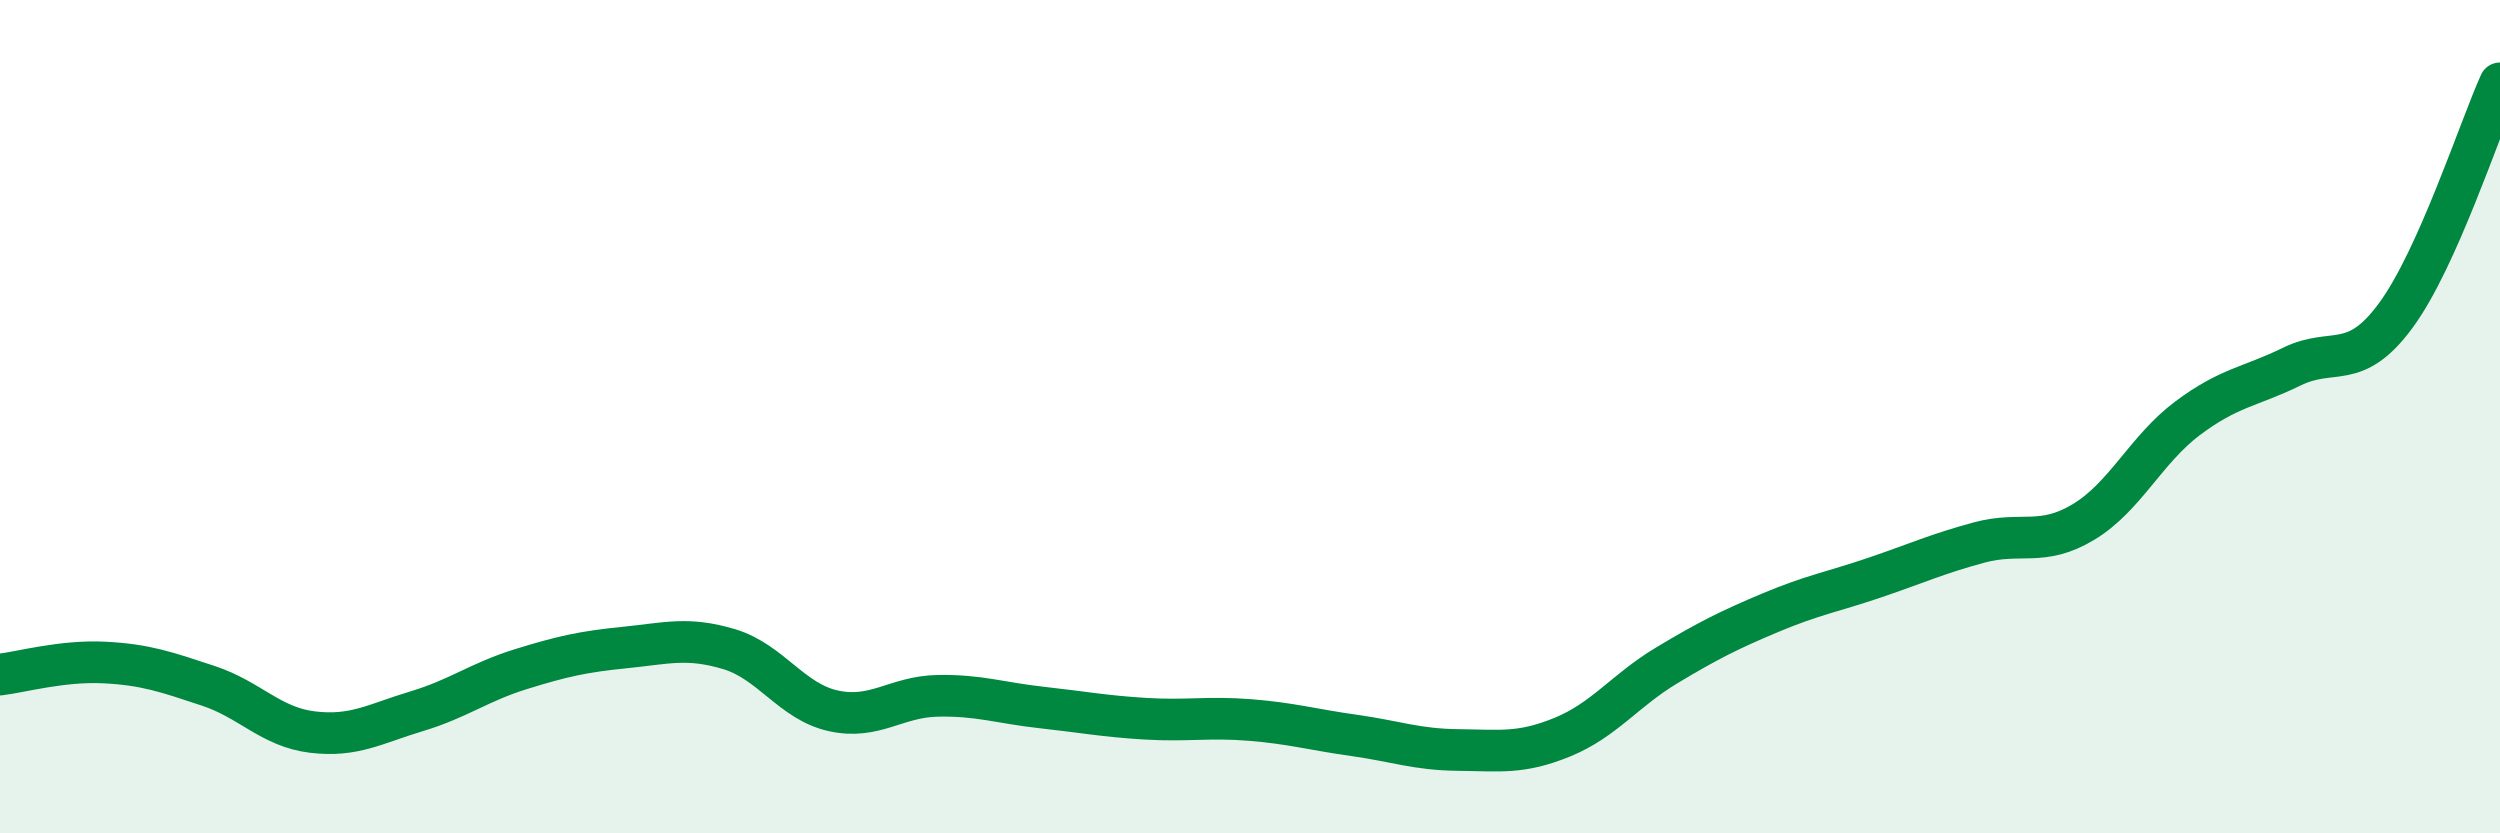
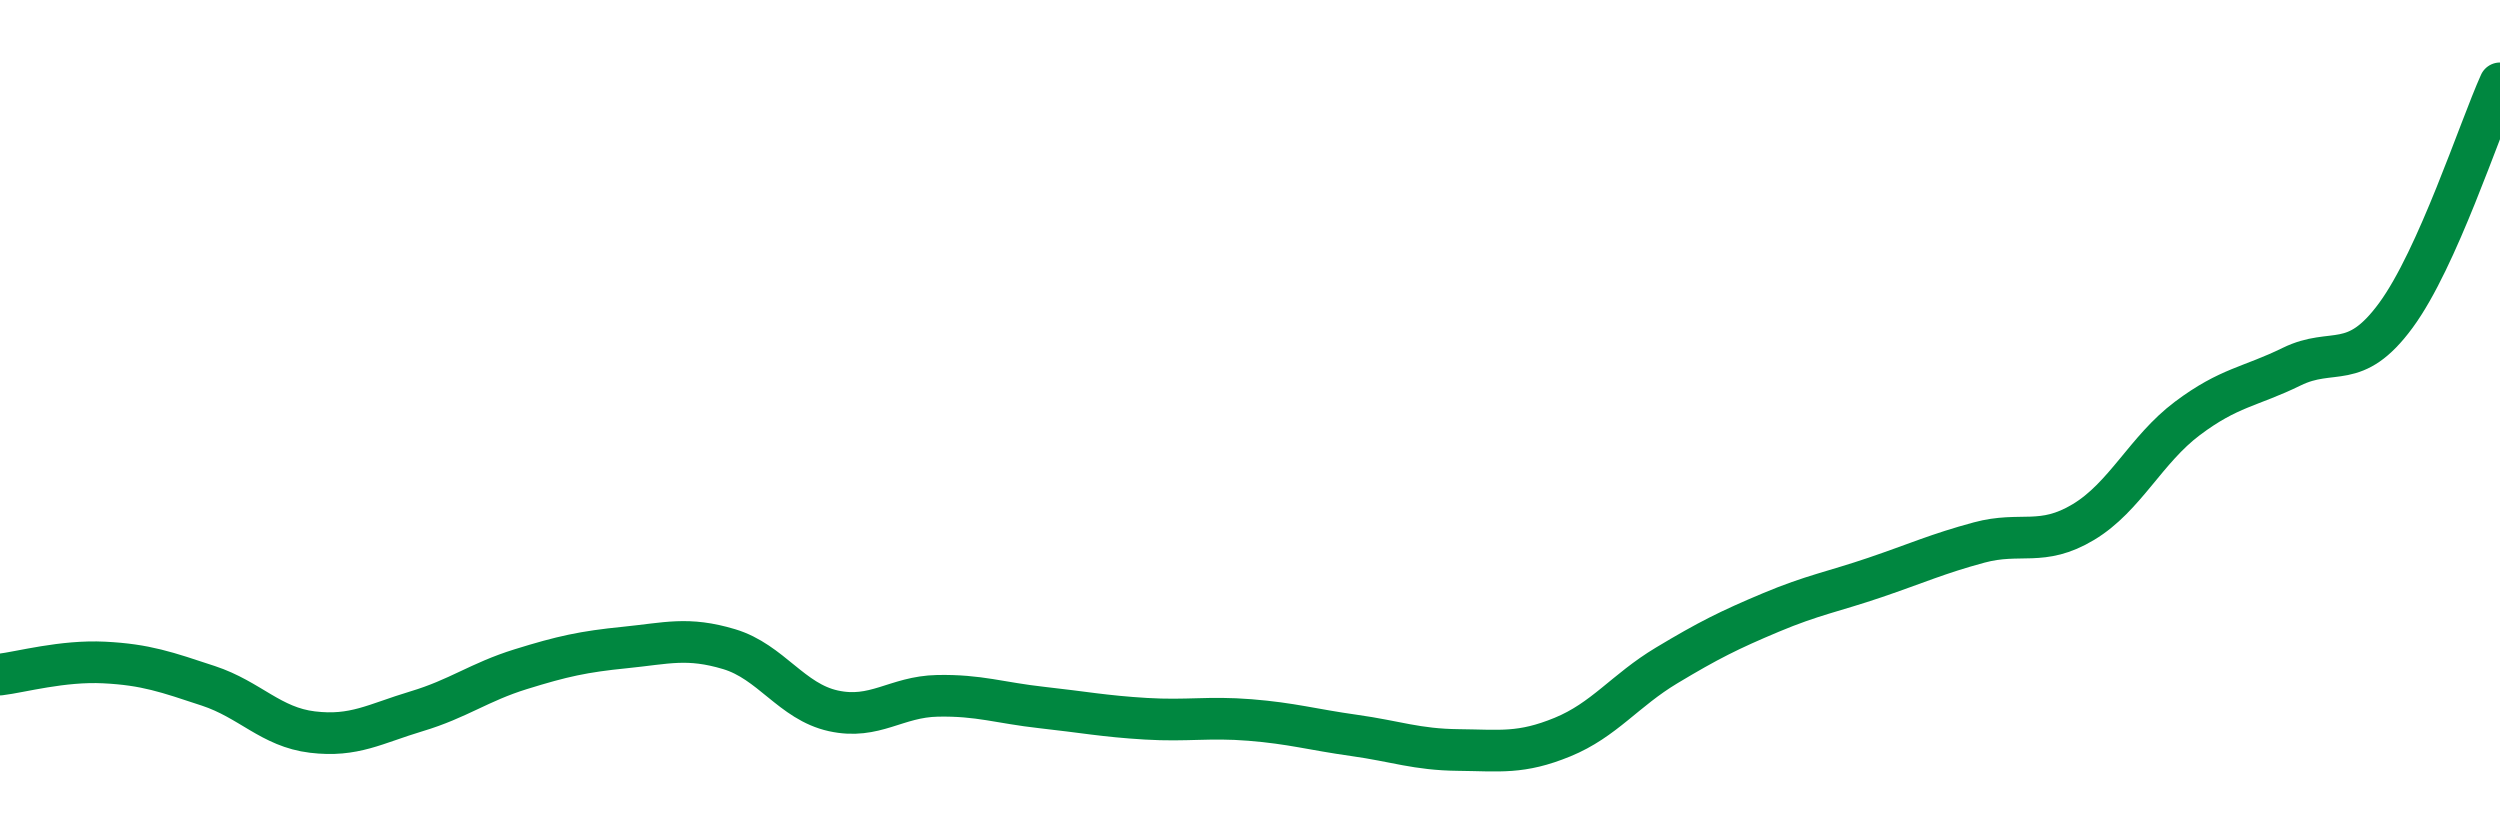
<svg xmlns="http://www.w3.org/2000/svg" width="60" height="20" viewBox="0 0 60 20">
-   <path d="M 0,16.19 C 0.5,16.13 1.5,15.85 2.5,15.9 C 3.5,15.95 4,16.13 5,16.46 C 6,16.79 6.5,17.45 7.5,17.57 C 8.5,17.69 9,17.37 10,17.07 C 11,16.77 11.5,16.37 12.5,16.06 C 13.5,15.75 14,15.64 15,15.54 C 16,15.44 16.5,15.28 17.5,15.58 C 18.5,15.88 19,16.84 20,17.06 C 21,17.28 21.5,16.72 22.5,16.7 C 23.5,16.68 24,16.87 25,16.98 C 26,17.09 26.5,17.19 27.5,17.25 C 28.5,17.31 29,17.2 30,17.28 C 31,17.36 31.5,17.51 32.5,17.65 C 33.5,17.79 34,17.99 35,18 C 36,18.01 36.5,18.1 37.5,17.69 C 38.5,17.28 39,16.57 40,15.97 C 41,15.37 41.5,15.12 42.5,14.7 C 43.5,14.28 44,14.2 45,13.86 C 46,13.52 46.5,13.29 47.5,13.02 C 48.5,12.75 49,13.13 50,12.53 C 51,11.93 51.5,10.79 52.5,10.04 C 53.5,9.29 54,9.29 55,8.8 C 56,8.31 56.5,8.93 57.5,7.57 C 58.5,6.21 59.5,3.11 60,2L60 20L0 20Z" fill="#008740" opacity="0.1" stroke-linecap="round" stroke-linejoin="round" />
  <path d="M 0,16.19 C 0.5,16.13 1.5,15.85 2.5,15.9 C 3.5,15.95 4,16.13 5,16.46 C 6,16.79 6.5,17.45 7.5,17.57 C 8.5,17.69 9,17.37 10,17.07 C 11,16.77 11.5,16.37 12.5,16.06 C 13.5,15.75 14,15.64 15,15.54 C 16,15.44 16.5,15.28 17.5,15.58 C 18.5,15.88 19,16.84 20,17.06 C 21,17.28 21.5,16.72 22.5,16.7 C 23.5,16.68 24,16.87 25,16.98 C 26,17.09 26.5,17.19 27.5,17.25 C 28.5,17.31 29,17.2 30,17.28 C 31,17.36 31.5,17.51 32.5,17.65 C 33.5,17.79 34,17.99 35,18 C 36,18.01 36.5,18.1 37.5,17.69 C 38.5,17.28 39,16.57 40,15.97 C 41,15.37 41.5,15.12 42.5,14.7 C 43.5,14.28 44,14.2 45,13.86 C 46,13.52 46.5,13.29 47.5,13.02 C 48.5,12.75 49,13.13 50,12.53 C 51,11.93 51.5,10.79 52.5,10.04 C 53.5,9.29 54,9.29 55,8.8 C 56,8.31 56.5,8.93 57.5,7.57 C 58.5,6.21 59.5,3.11 60,2" stroke="#008740" stroke-width="1" fill="none" stroke-linecap="round" stroke-linejoin="round" />
</svg>